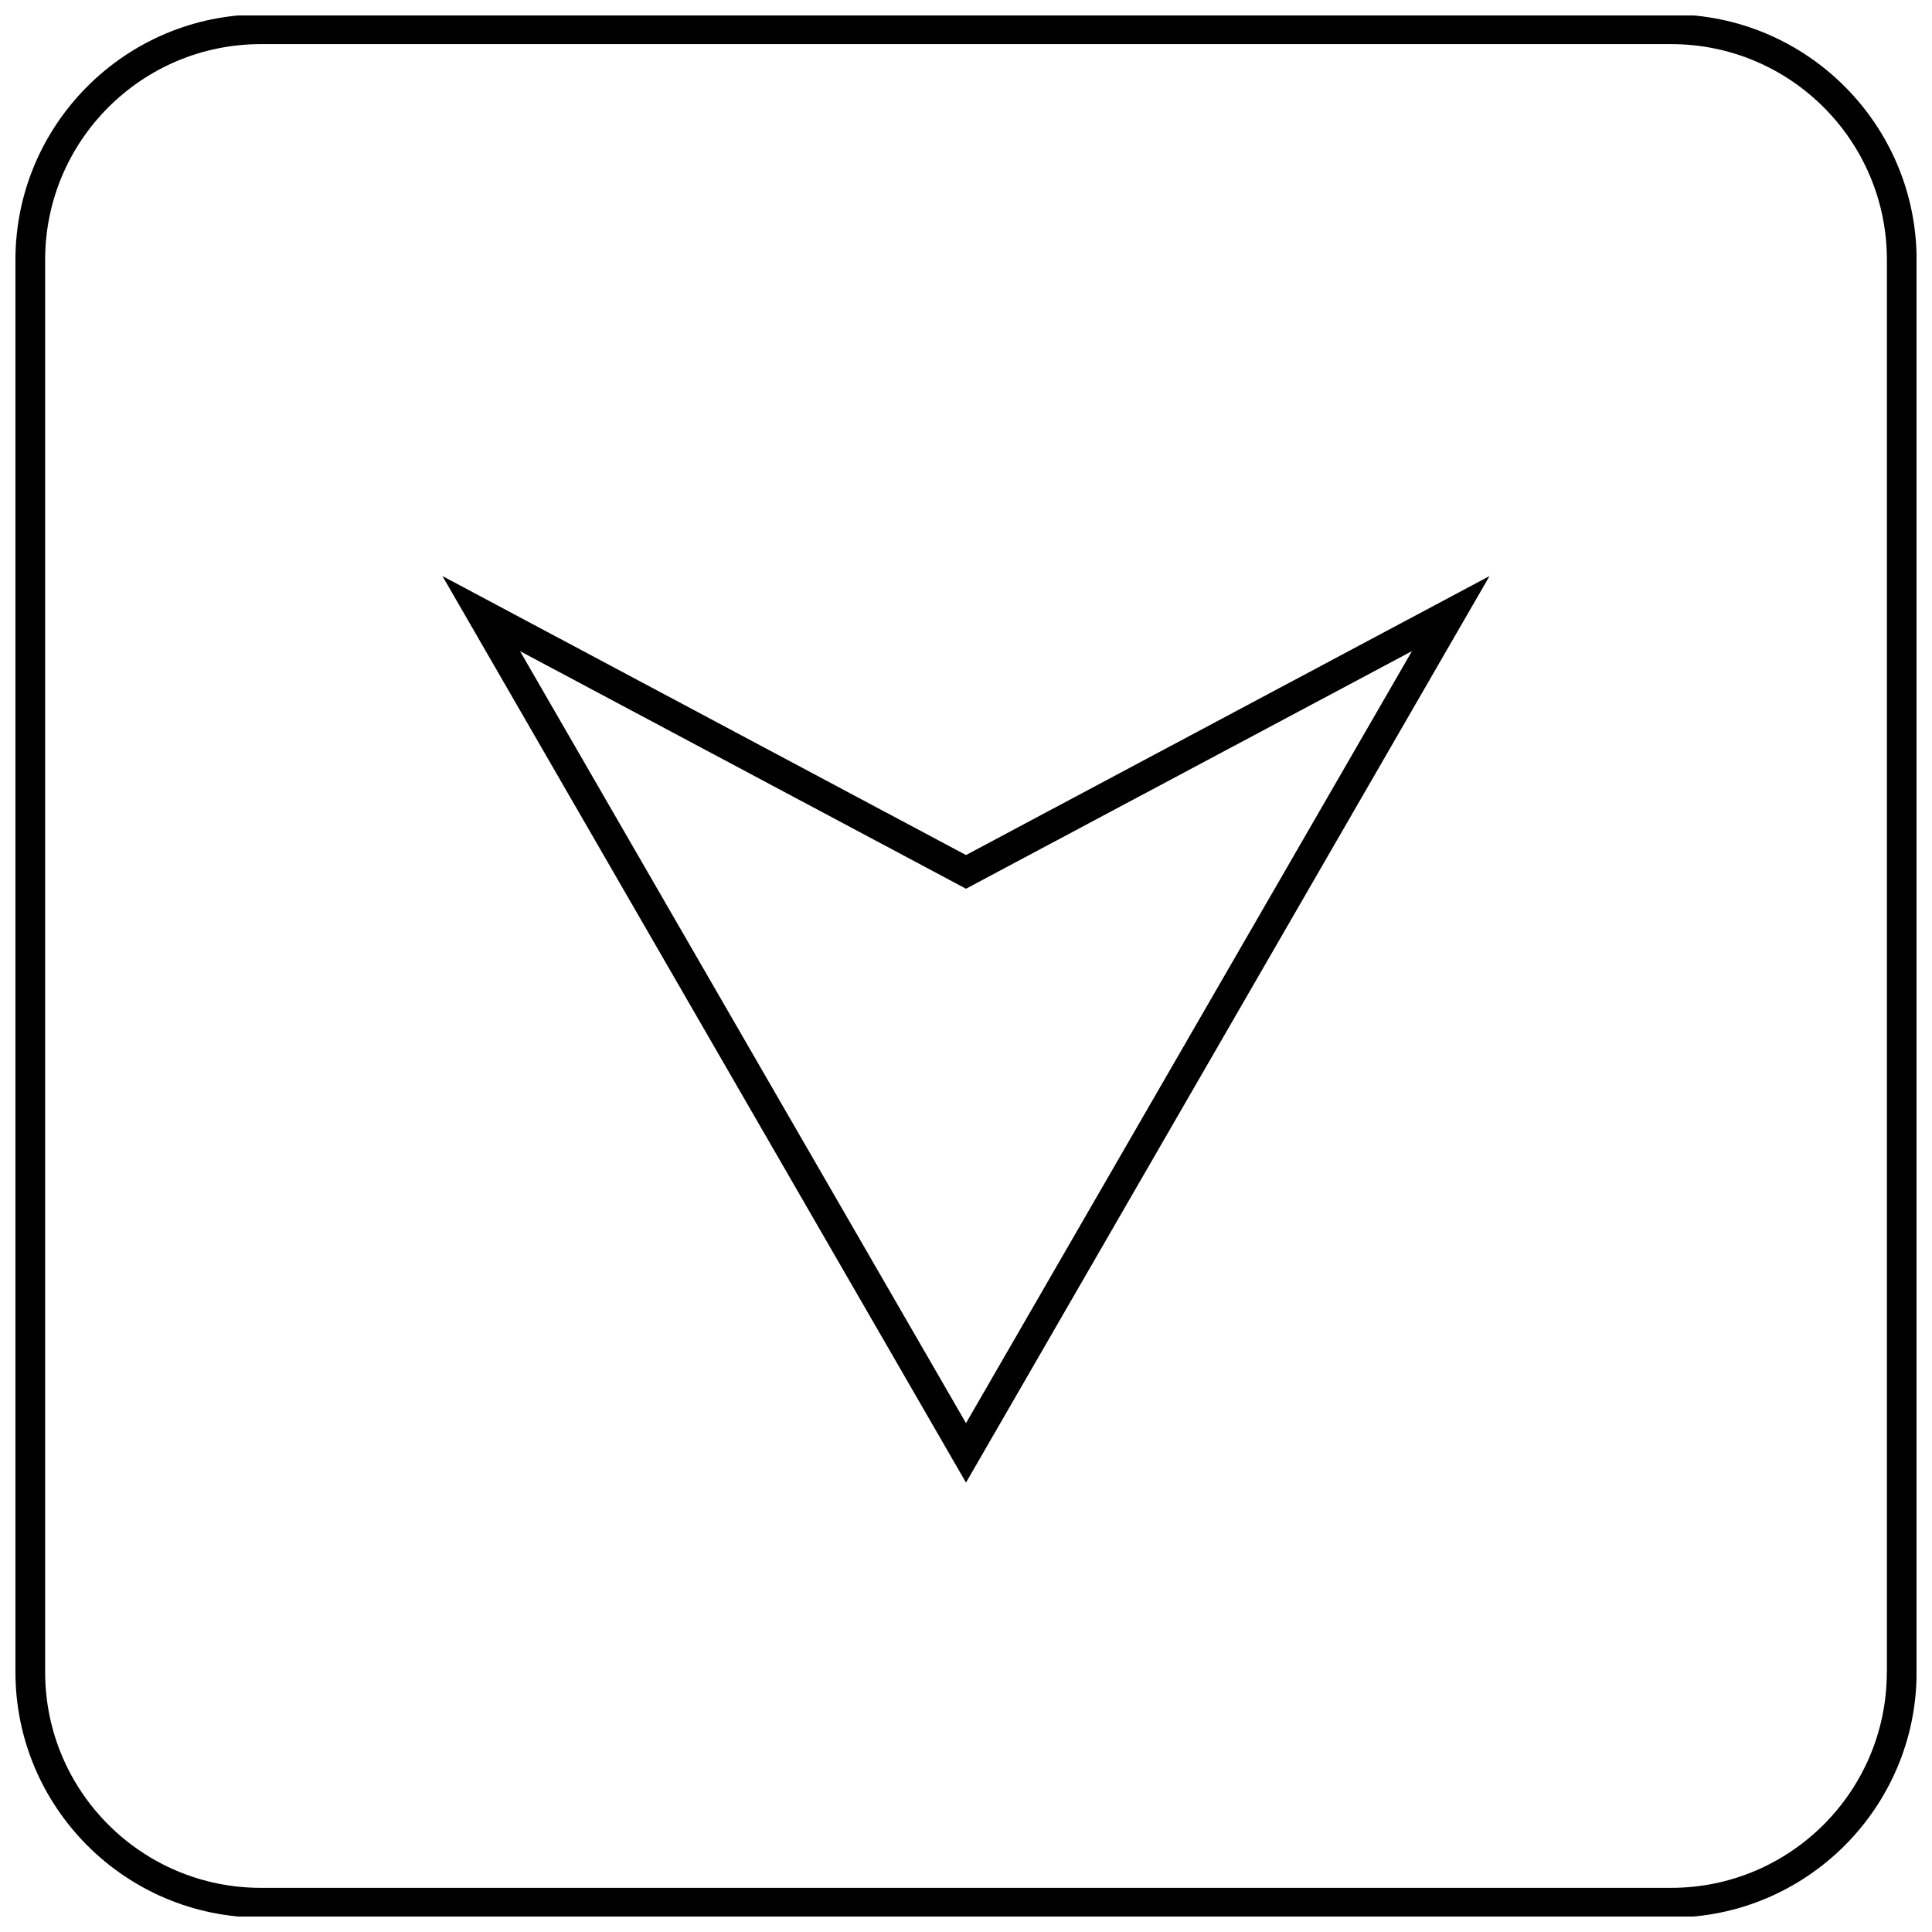
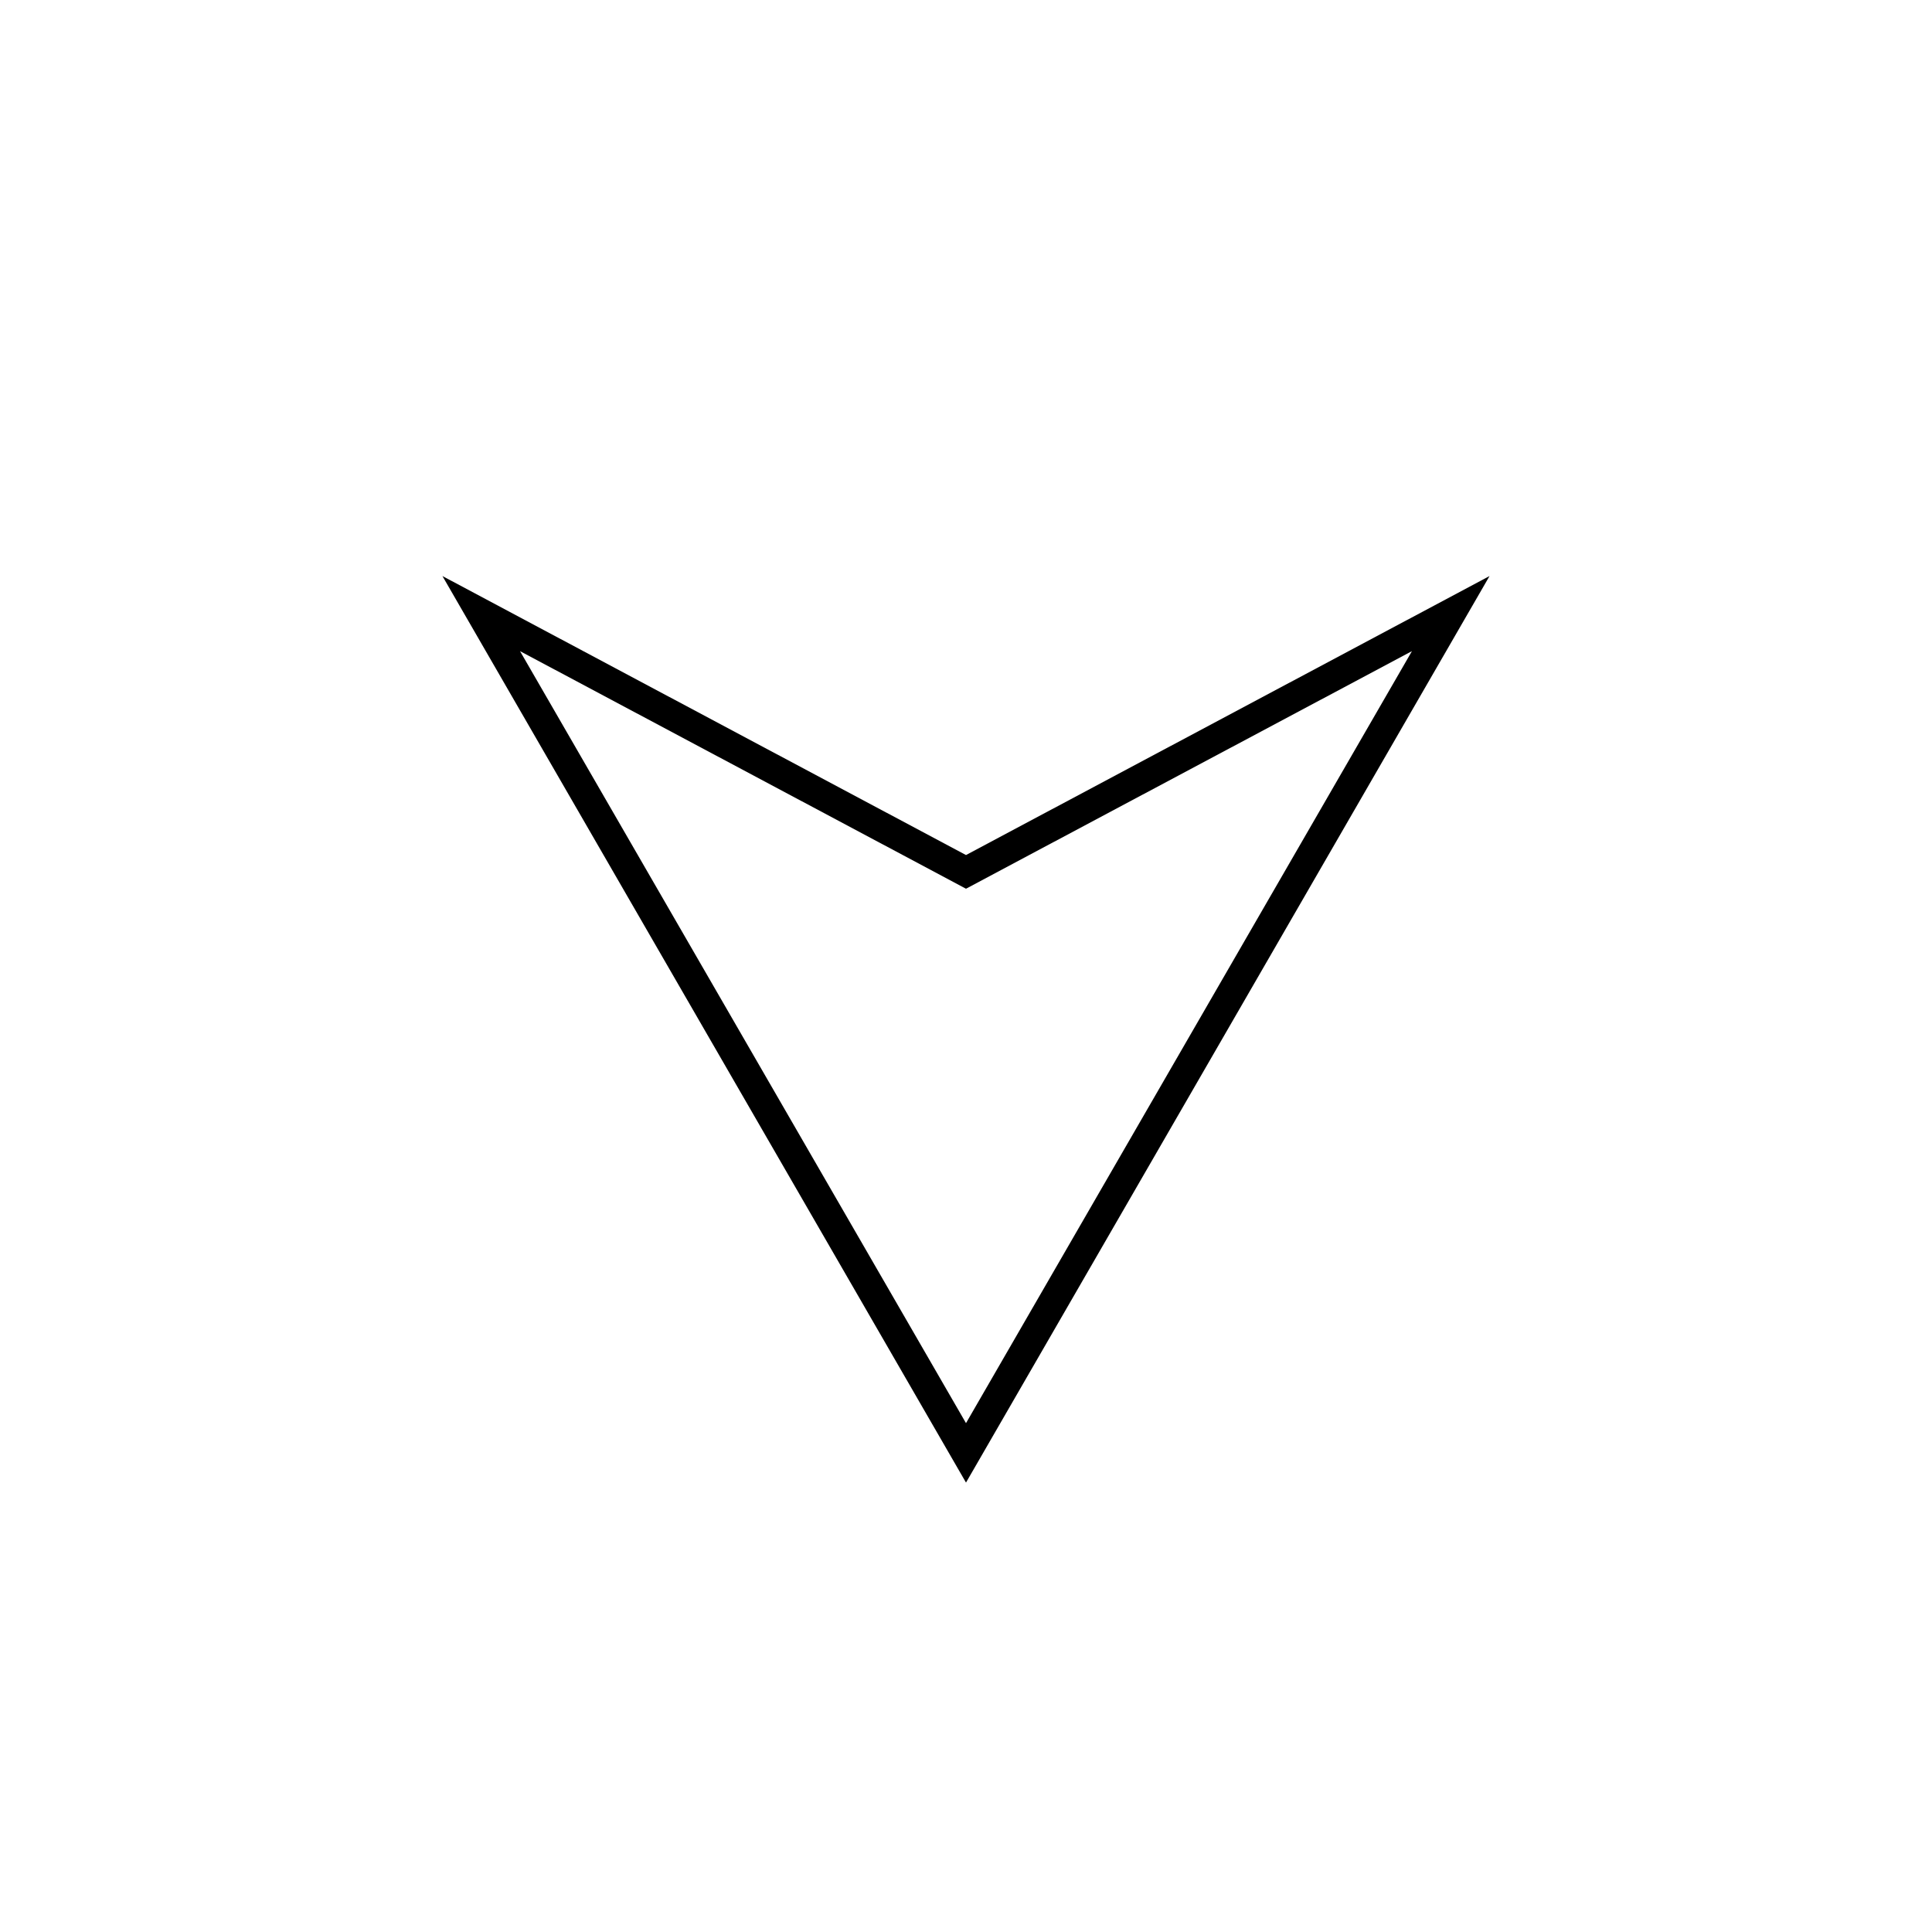
<svg xmlns="http://www.w3.org/2000/svg" width="800px" height="800px" version="1.1" viewBox="144 144 512 512">
  <defs>
    <clipPath id="a">
-       <path d="m148.09 148.09h503.81v503.81h-503.81z" />
-     </clipPath>
+       </clipPath>
  </defs>
  <path d="m261.25 296.66 138.75 240.24 138.74-240.24-138.74 73.934zm138.75 224.49-118.19-204.59 118.19 62.961 118.18-62.961z" />
  <g clip-path="url(#a)">
    <path d="m586.86 147.82h-373.73c-35.867 0-65.039 29.176-65.039 65.039v374.27c0 35.863 29.172 65.039 65.039 65.039h373.75c35.863 0 65.039-29.172 65.039-65.039v-374.27c-0.016-35.863-29.188-65.039-65.055-65.039zm57.168 439.31c0 31.566-25.602 57.168-57.168 57.168h-373.73c-31.566 0-57.168-25.586-57.168-57.168v-374.27c0-31.566 25.602-57.168 57.168-57.168h373.75c31.566 0 57.168 25.602 57.168 57.168v374.27z" />
  </g>
</svg>